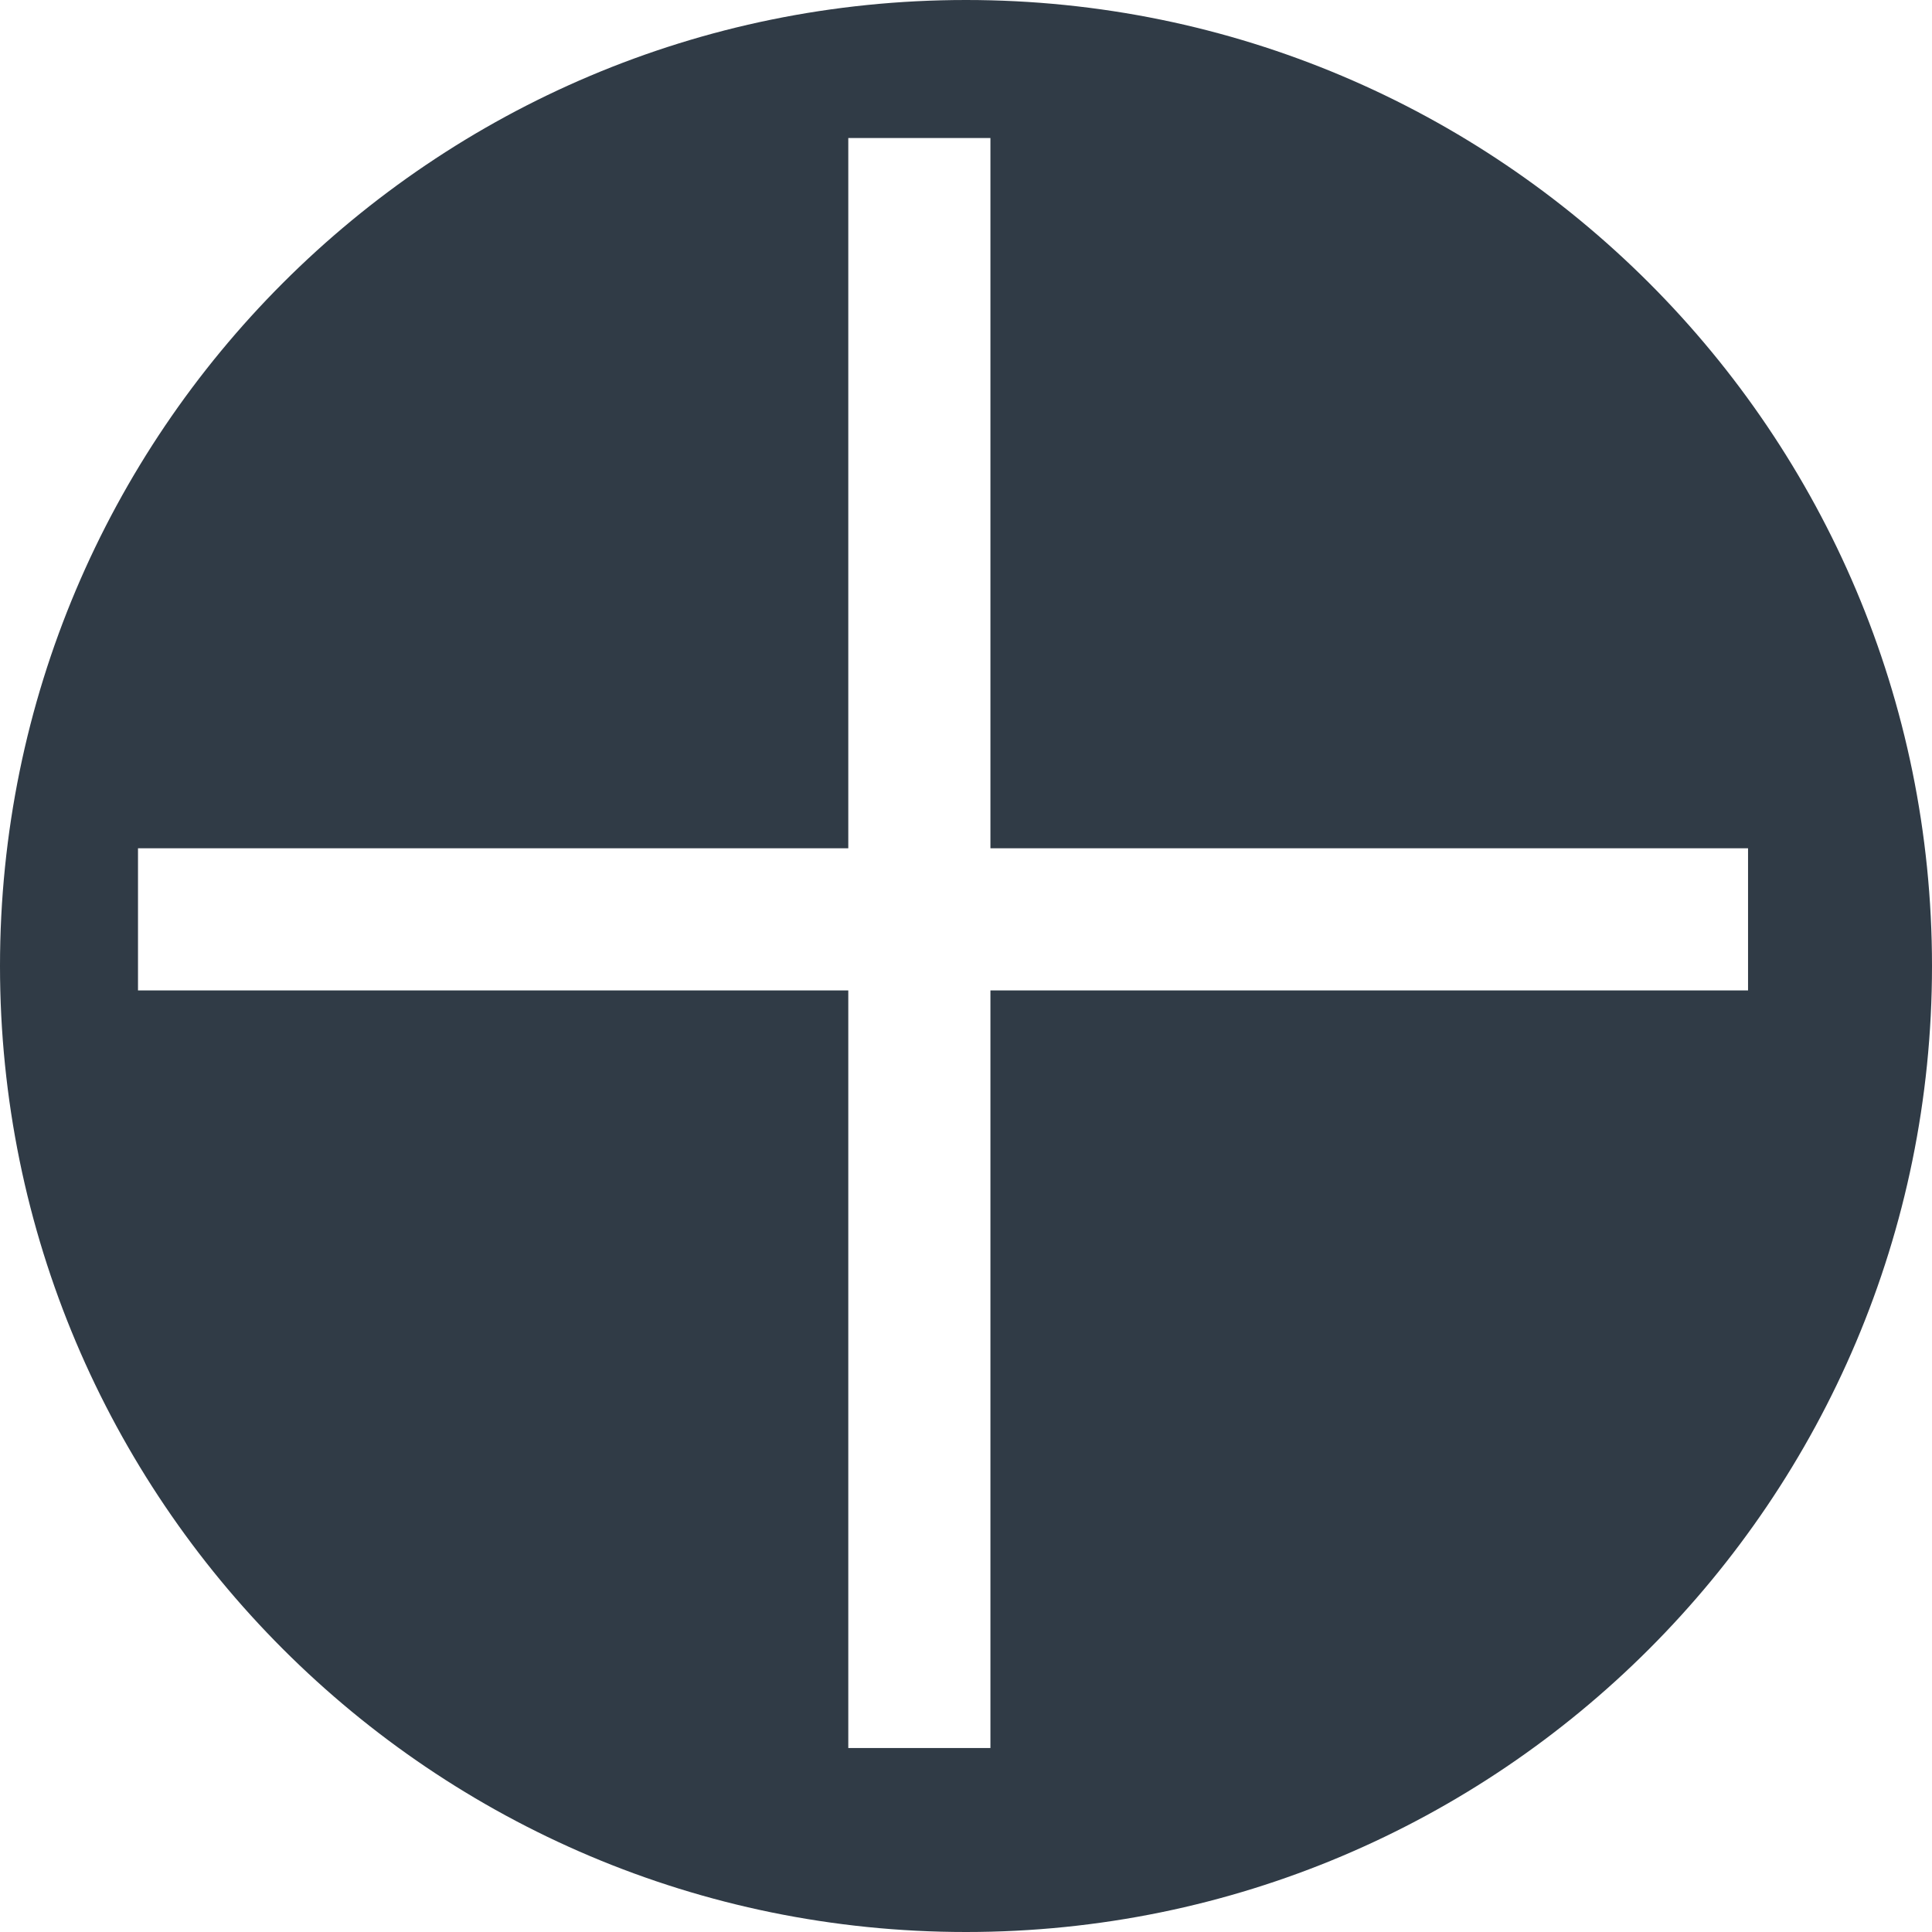
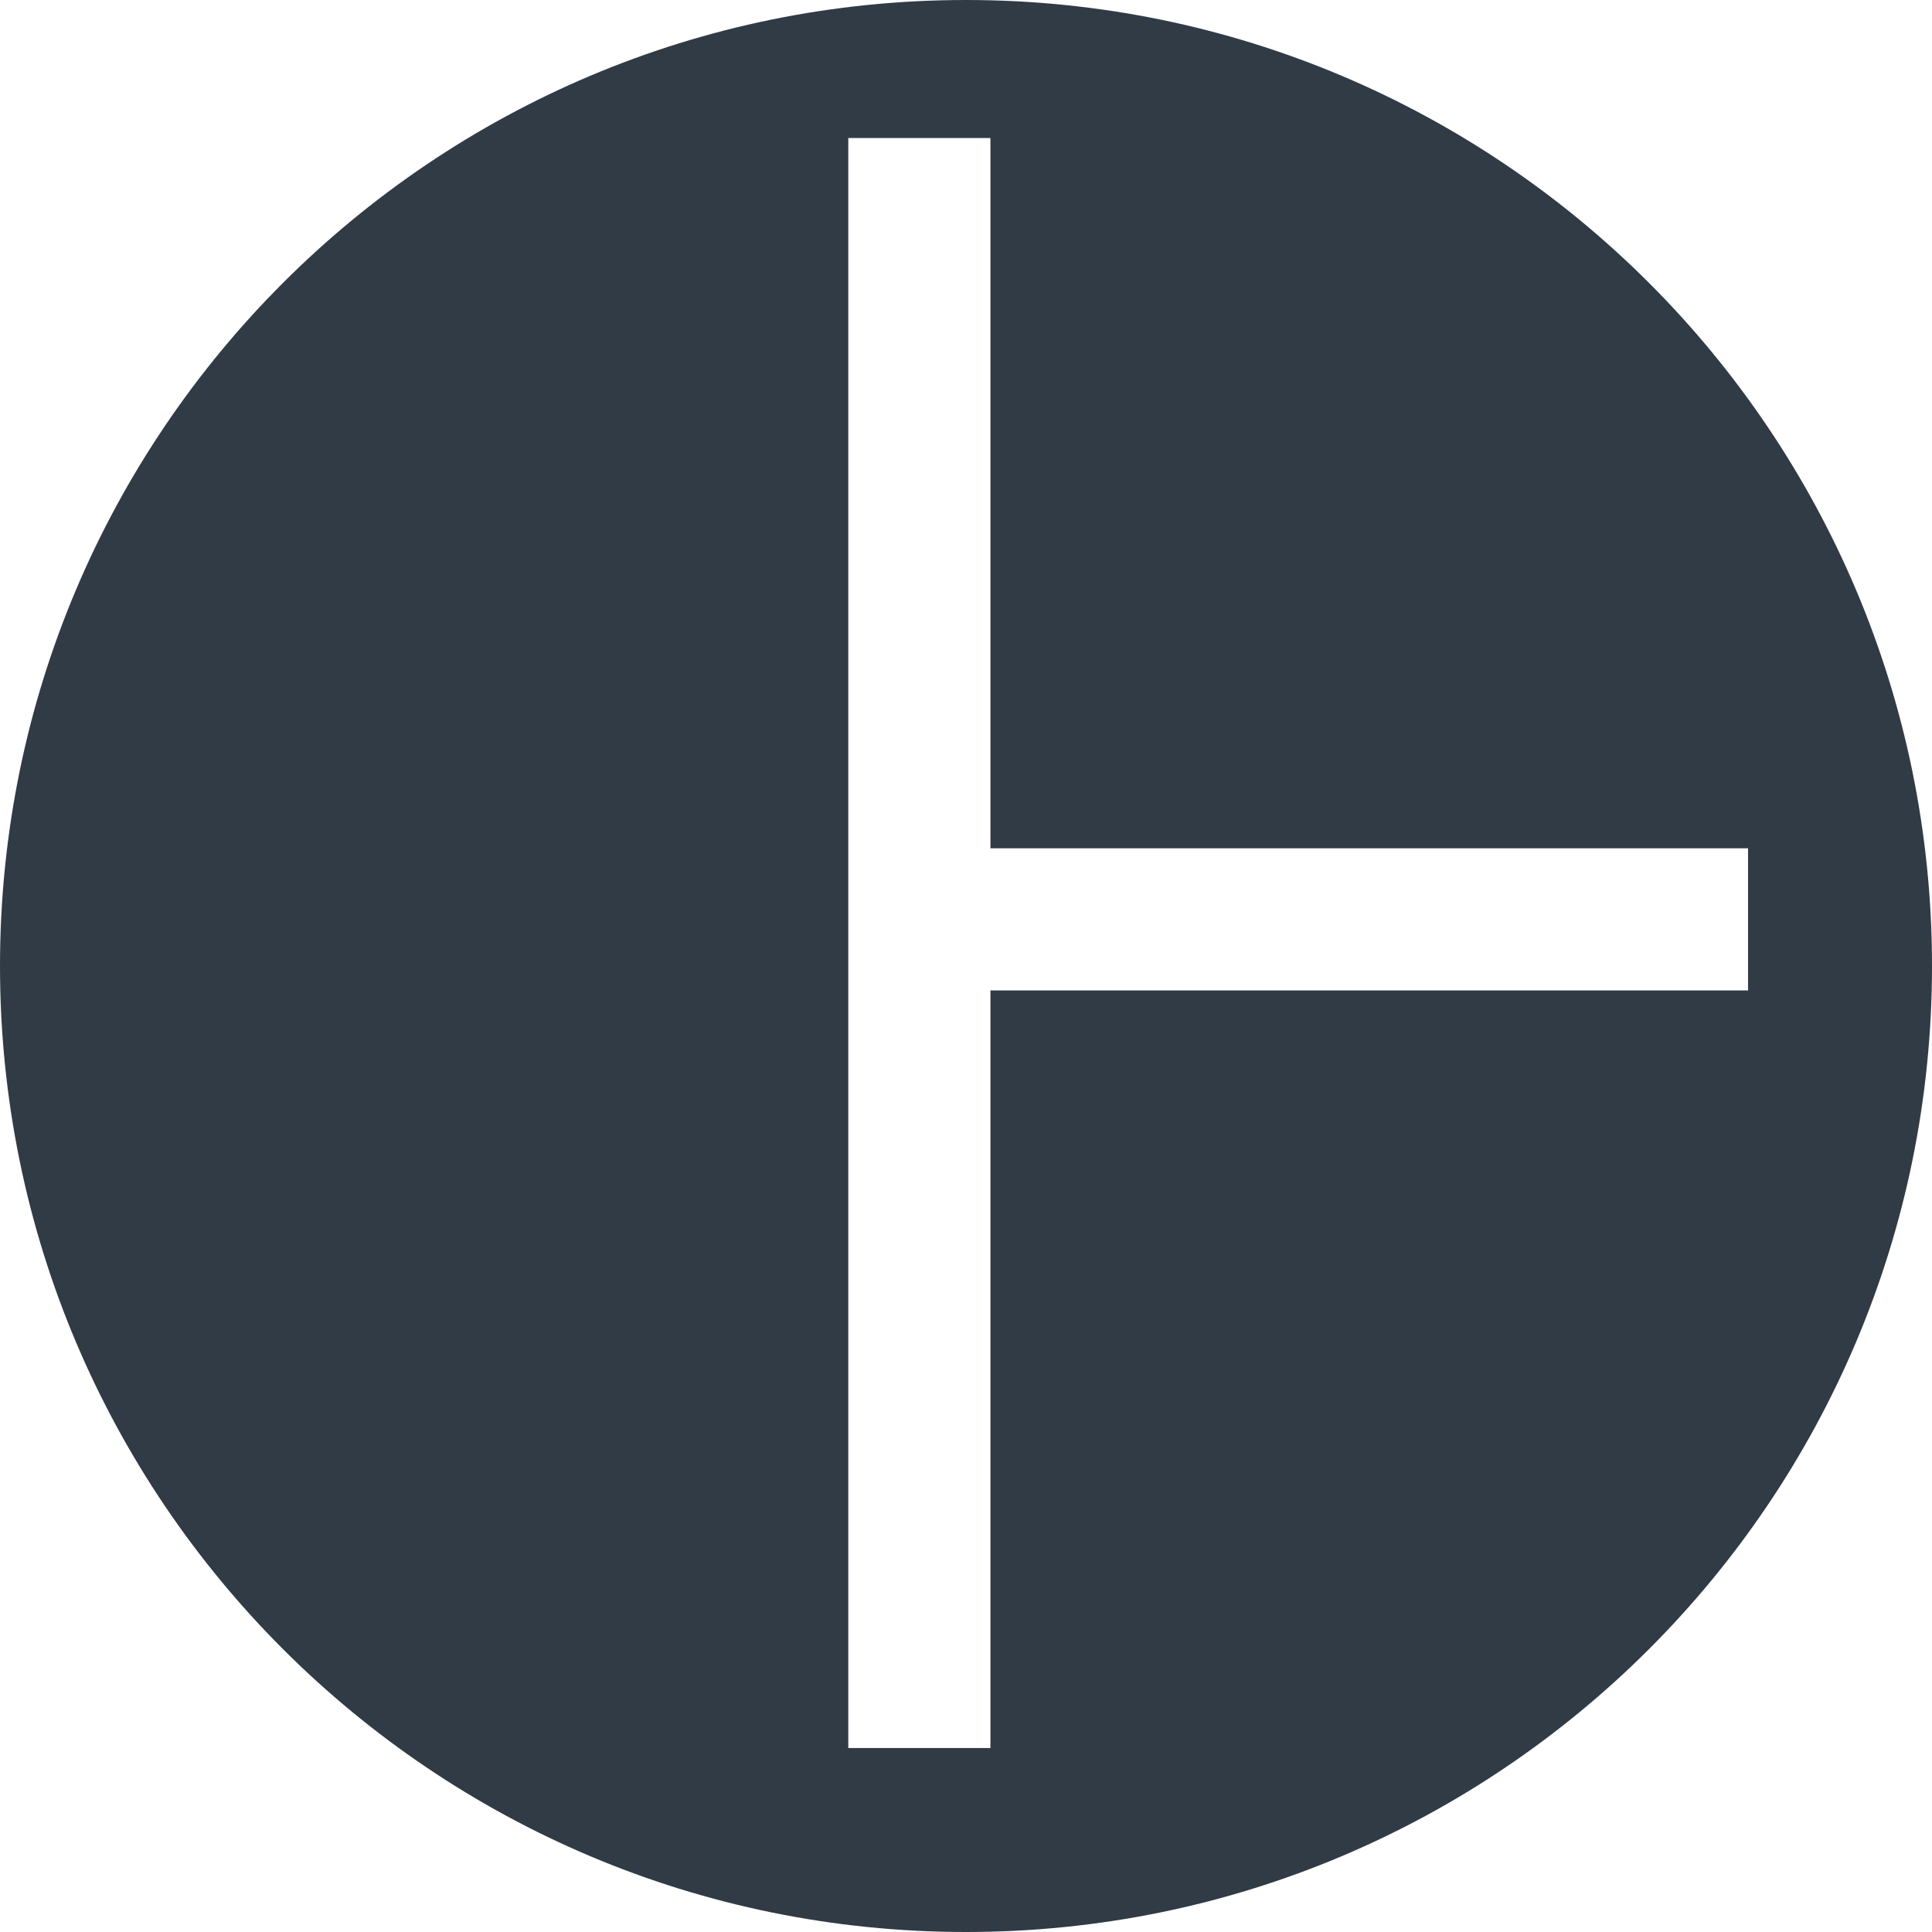
<svg xmlns="http://www.w3.org/2000/svg" width="14" height="14" viewBox="0 0 14 14" fill="none">
-   <path d="M7 0C10.866 0 14 3.134 14 7C14 10.866 10.866 14 7 14C3.134 14 0 10.866 0 7C0 3.134 3.134 0 7 0ZM6.147 1V6.147H1V7.177H6.147V12.667H7.177V7.177H12.667V6.147H7.177V1H6.147Z" fill="#303B46" />
+   <path d="M7 0C10.866 0 14 3.134 14 7C14 10.866 10.866 14 7 14C3.134 14 0 10.866 0 7C0 3.134 3.134 0 7 0ZM6.147 1V6.147H1H6.147V12.667H7.177V7.177H12.667V6.147H7.177V1H6.147Z" fill="#303B46" />
</svg>